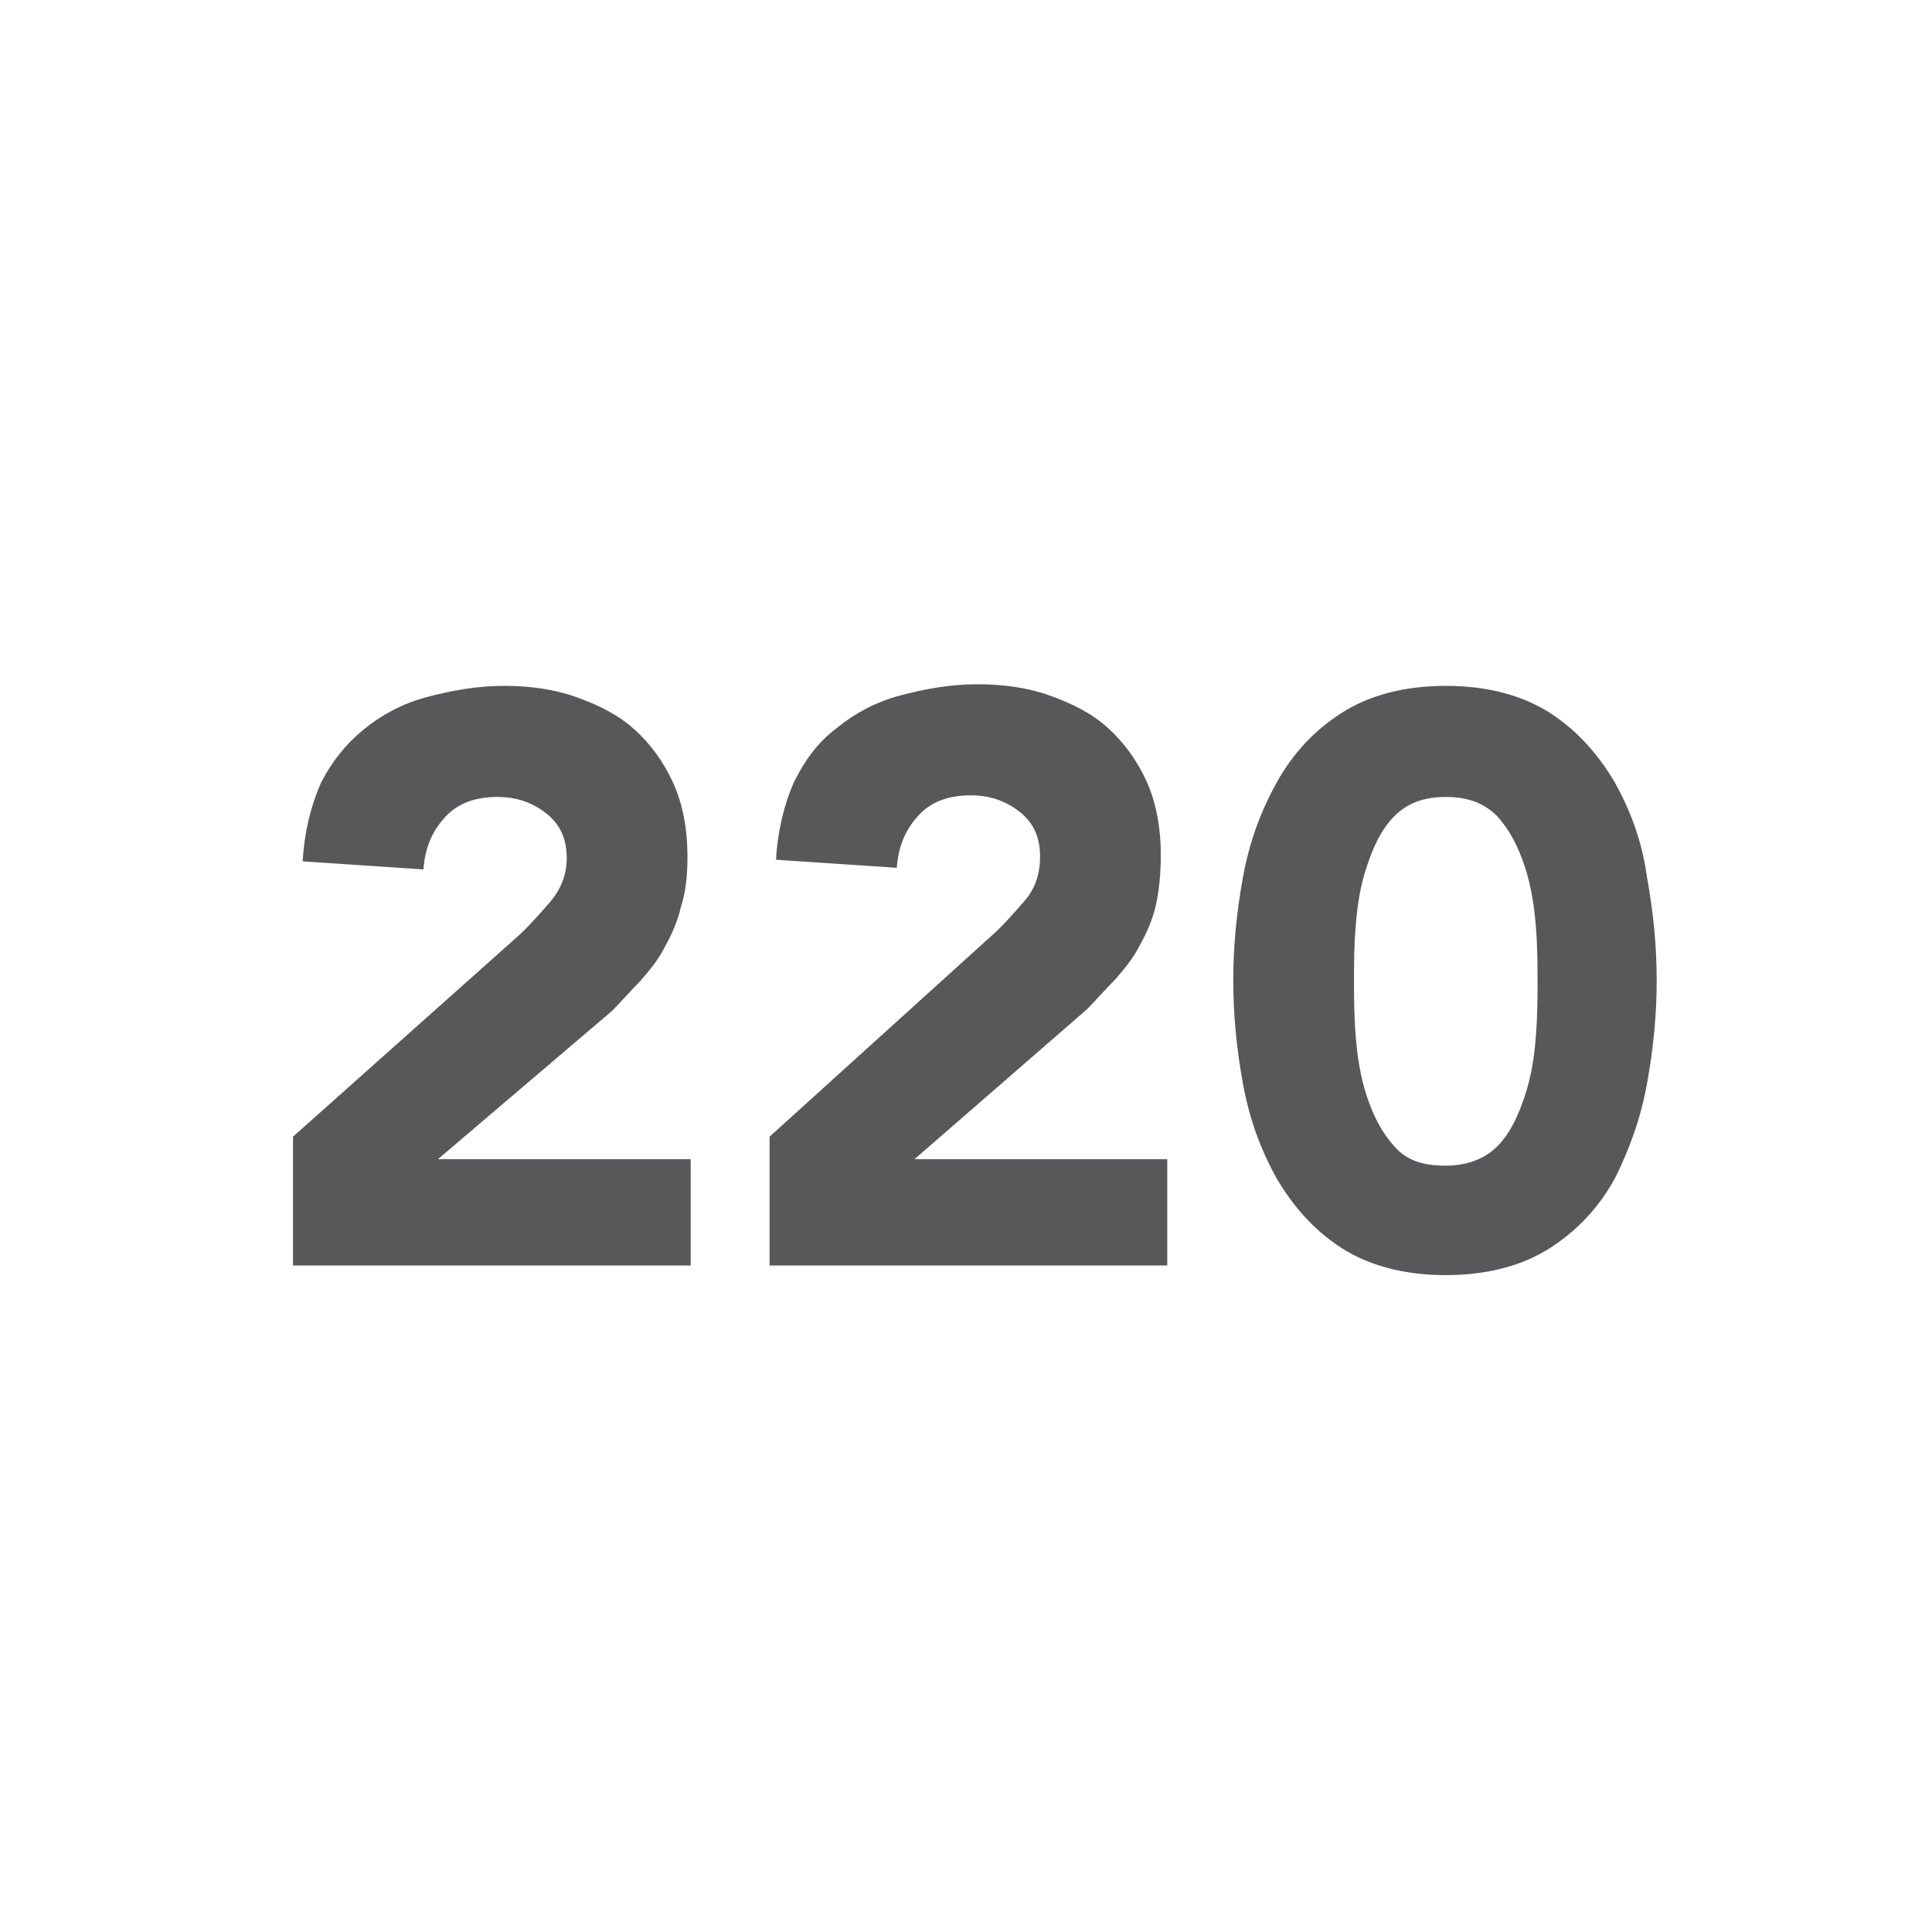
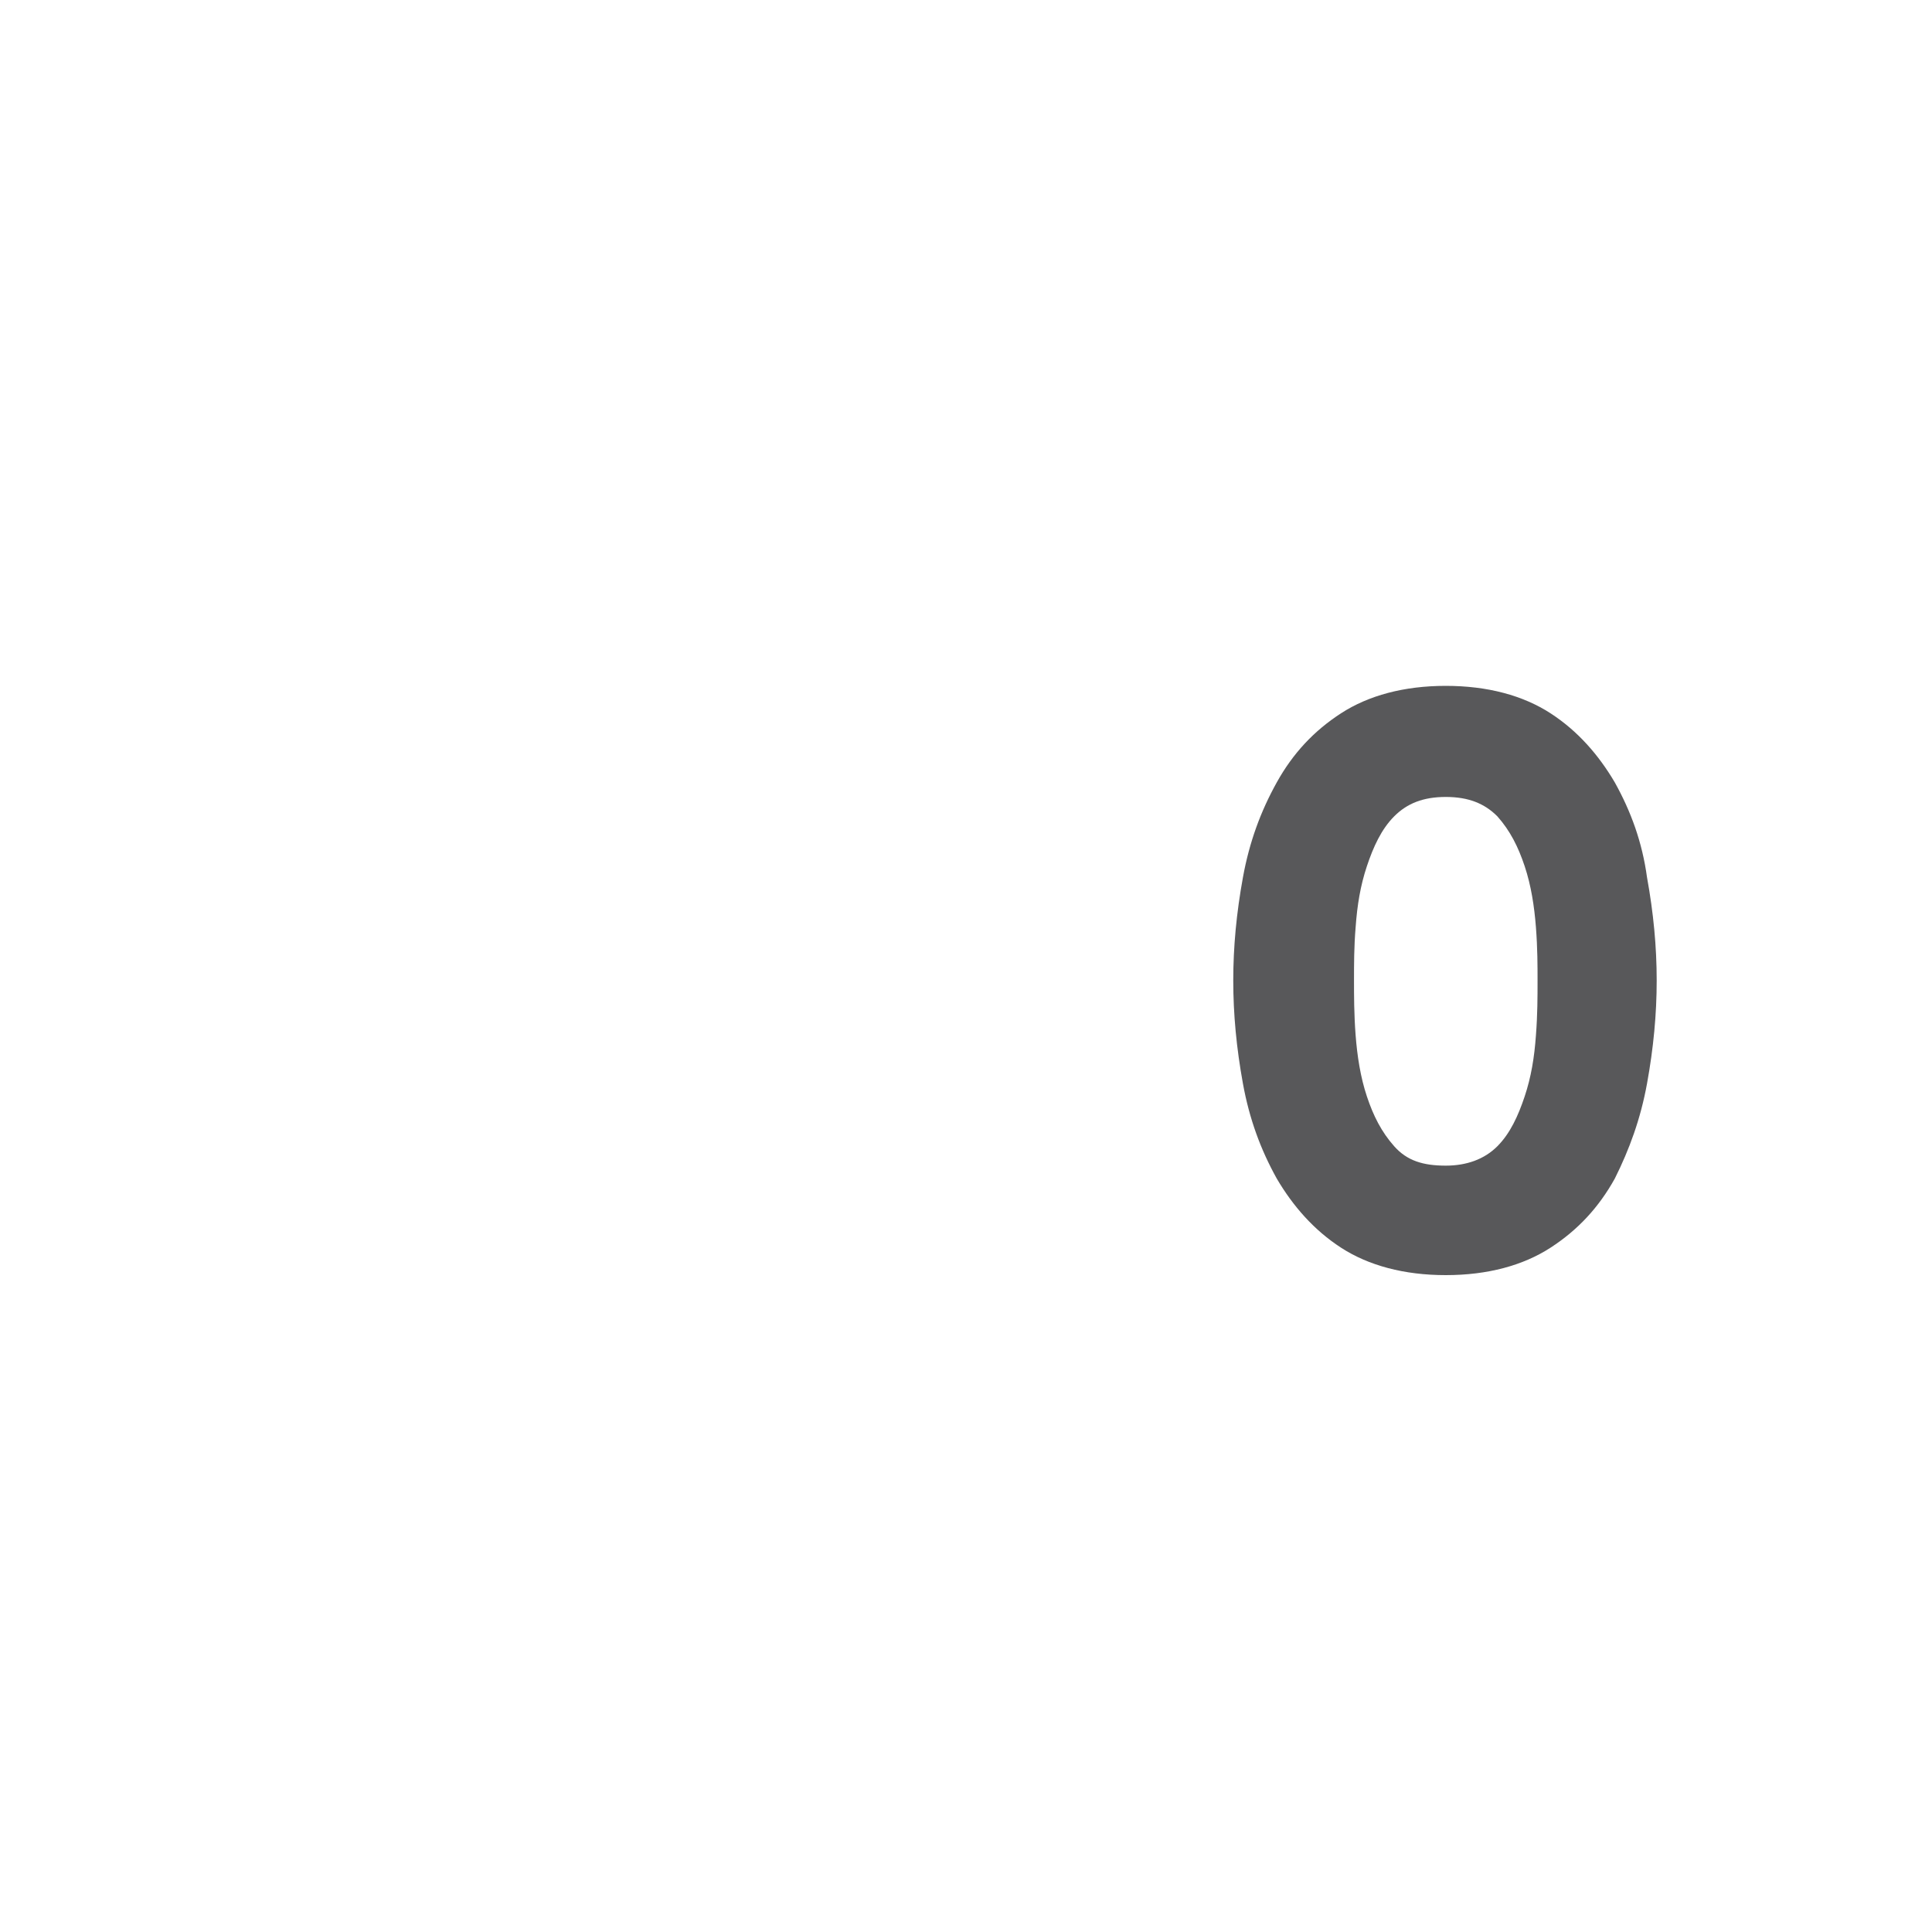
<svg xmlns="http://www.w3.org/2000/svg" version="1.1" id="Ebene_1" x="0px" y="0px" viewBox="0 0 120 120" style="enable-background:new 0 0 120 120;" xml:space="preserve">
  <style type="text/css">
	.st0{fill:#58585A;}
</style>
  <g>
-     <path class="st0" d="M18.2,70.6L32,58.3c0.7-0.6,1.4-1.4,2.1-2.2c0.7-0.8,1.1-1.7,1.1-2.8c0-1.2-0.4-2.1-1.3-2.8   c-0.9-0.7-1.9-1-3-1c-1.4,0-2.5,0.4-3.3,1.3c-0.8,0.9-1.2,1.9-1.3,3.2l-7.5-0.5c0.1-1.8,0.5-3.4,1.1-4.8c0.7-1.4,1.6-2.5,2.7-3.4   c1.1-0.9,2.4-1.6,3.9-2c1.5-0.4,3.1-0.7,4.8-0.7c1.6,0,3.1,0.2,4.5,0.7c1.4,0.5,2.6,1.1,3.6,2c1,0.9,1.8,2,2.4,3.3   c0.6,1.3,0.9,2.9,0.9,4.6c0,1.1-0.1,2.2-0.4,3.1c-0.2,0.9-0.6,1.8-1,2.5c-0.4,0.8-0.9,1.4-1.5,2.1c-0.6,0.6-1.2,1.3-1.8,1.9   L27.2,72h15.7v6.6H18.2V70.6z" />
-     <path class="st0" d="M47.8,70.6l13.7-12.4c0.7-0.6,1.4-1.4,2.1-2.2c0.7-0.8,1-1.7,1-2.8c0-1.2-0.4-2.1-1.3-2.8c-0.9-0.7-1.9-1-3-1   c-1.4,0-2.5,0.4-3.3,1.3c-0.8,0.9-1.2,1.9-1.3,3.2l-7.5-0.5c0.1-1.8,0.5-3.4,1.1-4.8c0.7-1.4,1.5-2.5,2.7-3.4   c1.1-0.9,2.4-1.6,3.9-2c1.5-0.4,3.1-0.7,4.8-0.7c1.6,0,3.1,0.2,4.5,0.7c1.4,0.5,2.6,1.1,3.6,2c1,0.9,1.8,2,2.4,3.3   c0.6,1.3,0.9,2.9,0.9,4.6c0,1.1-0.1,2.2-0.3,3.1c-0.2,0.9-0.6,1.8-1,2.5c-0.4,0.8-0.9,1.4-1.5,2.1c-0.6,0.6-1.2,1.3-1.8,1.9   L56.8,72h15.7v6.6H47.8V70.6z" />
    <path class="st0" d="M76.6,60.9c0-2.1,0.2-4.2,0.6-6.4c0.4-2.2,1.1-4.1,2.1-5.9c1-1.8,2.3-3.2,4-4.3c1.7-1.1,3.9-1.7,6.5-1.7   c2.6,0,4.8,0.6,6.5,1.7c1.7,1.1,3,2.6,4,4.3c1,1.8,1.7,3.7,2,5.9c0.4,2.2,0.6,4.3,0.6,6.4c0,2.1-0.2,4.2-0.6,6.4   c-0.4,2.2-1.1,4.1-2,5.9c-1,1.8-2.3,3.2-4,4.3s-3.9,1.7-6.5,1.7c-2.6,0-4.8-0.6-6.5-1.7s-3-2.6-4-4.3c-1-1.8-1.7-3.7-2.1-5.9   S76.6,63,76.6,60.9z M84.1,60.9c0,0.9,0,2.1,0.1,3.4c0.1,1.3,0.3,2.6,0.7,3.8c0.4,1.2,0.9,2.2,1.7,3.1s1.8,1.2,3.2,1.2   c1.3,0,2.4-0.4,3.2-1.2c0.8-0.8,1.3-1.9,1.7-3.1c0.4-1.2,0.6-2.4,0.7-3.8c0.1-1.3,0.1-2.4,0.1-3.4c0-0.9,0-2-0.1-3.3   c-0.1-1.3-0.3-2.6-0.7-3.8c-0.4-1.2-0.9-2.2-1.7-3.1c-0.8-0.8-1.8-1.2-3.2-1.2c-1.4,0-2.4,0.4-3.2,1.2c-0.8,0.8-1.3,1.9-1.7,3.1   c-0.4,1.2-0.6,2.4-0.7,3.8C84.1,58.8,84.1,59.9,84.1,60.9z" />
  </g>
</svg>